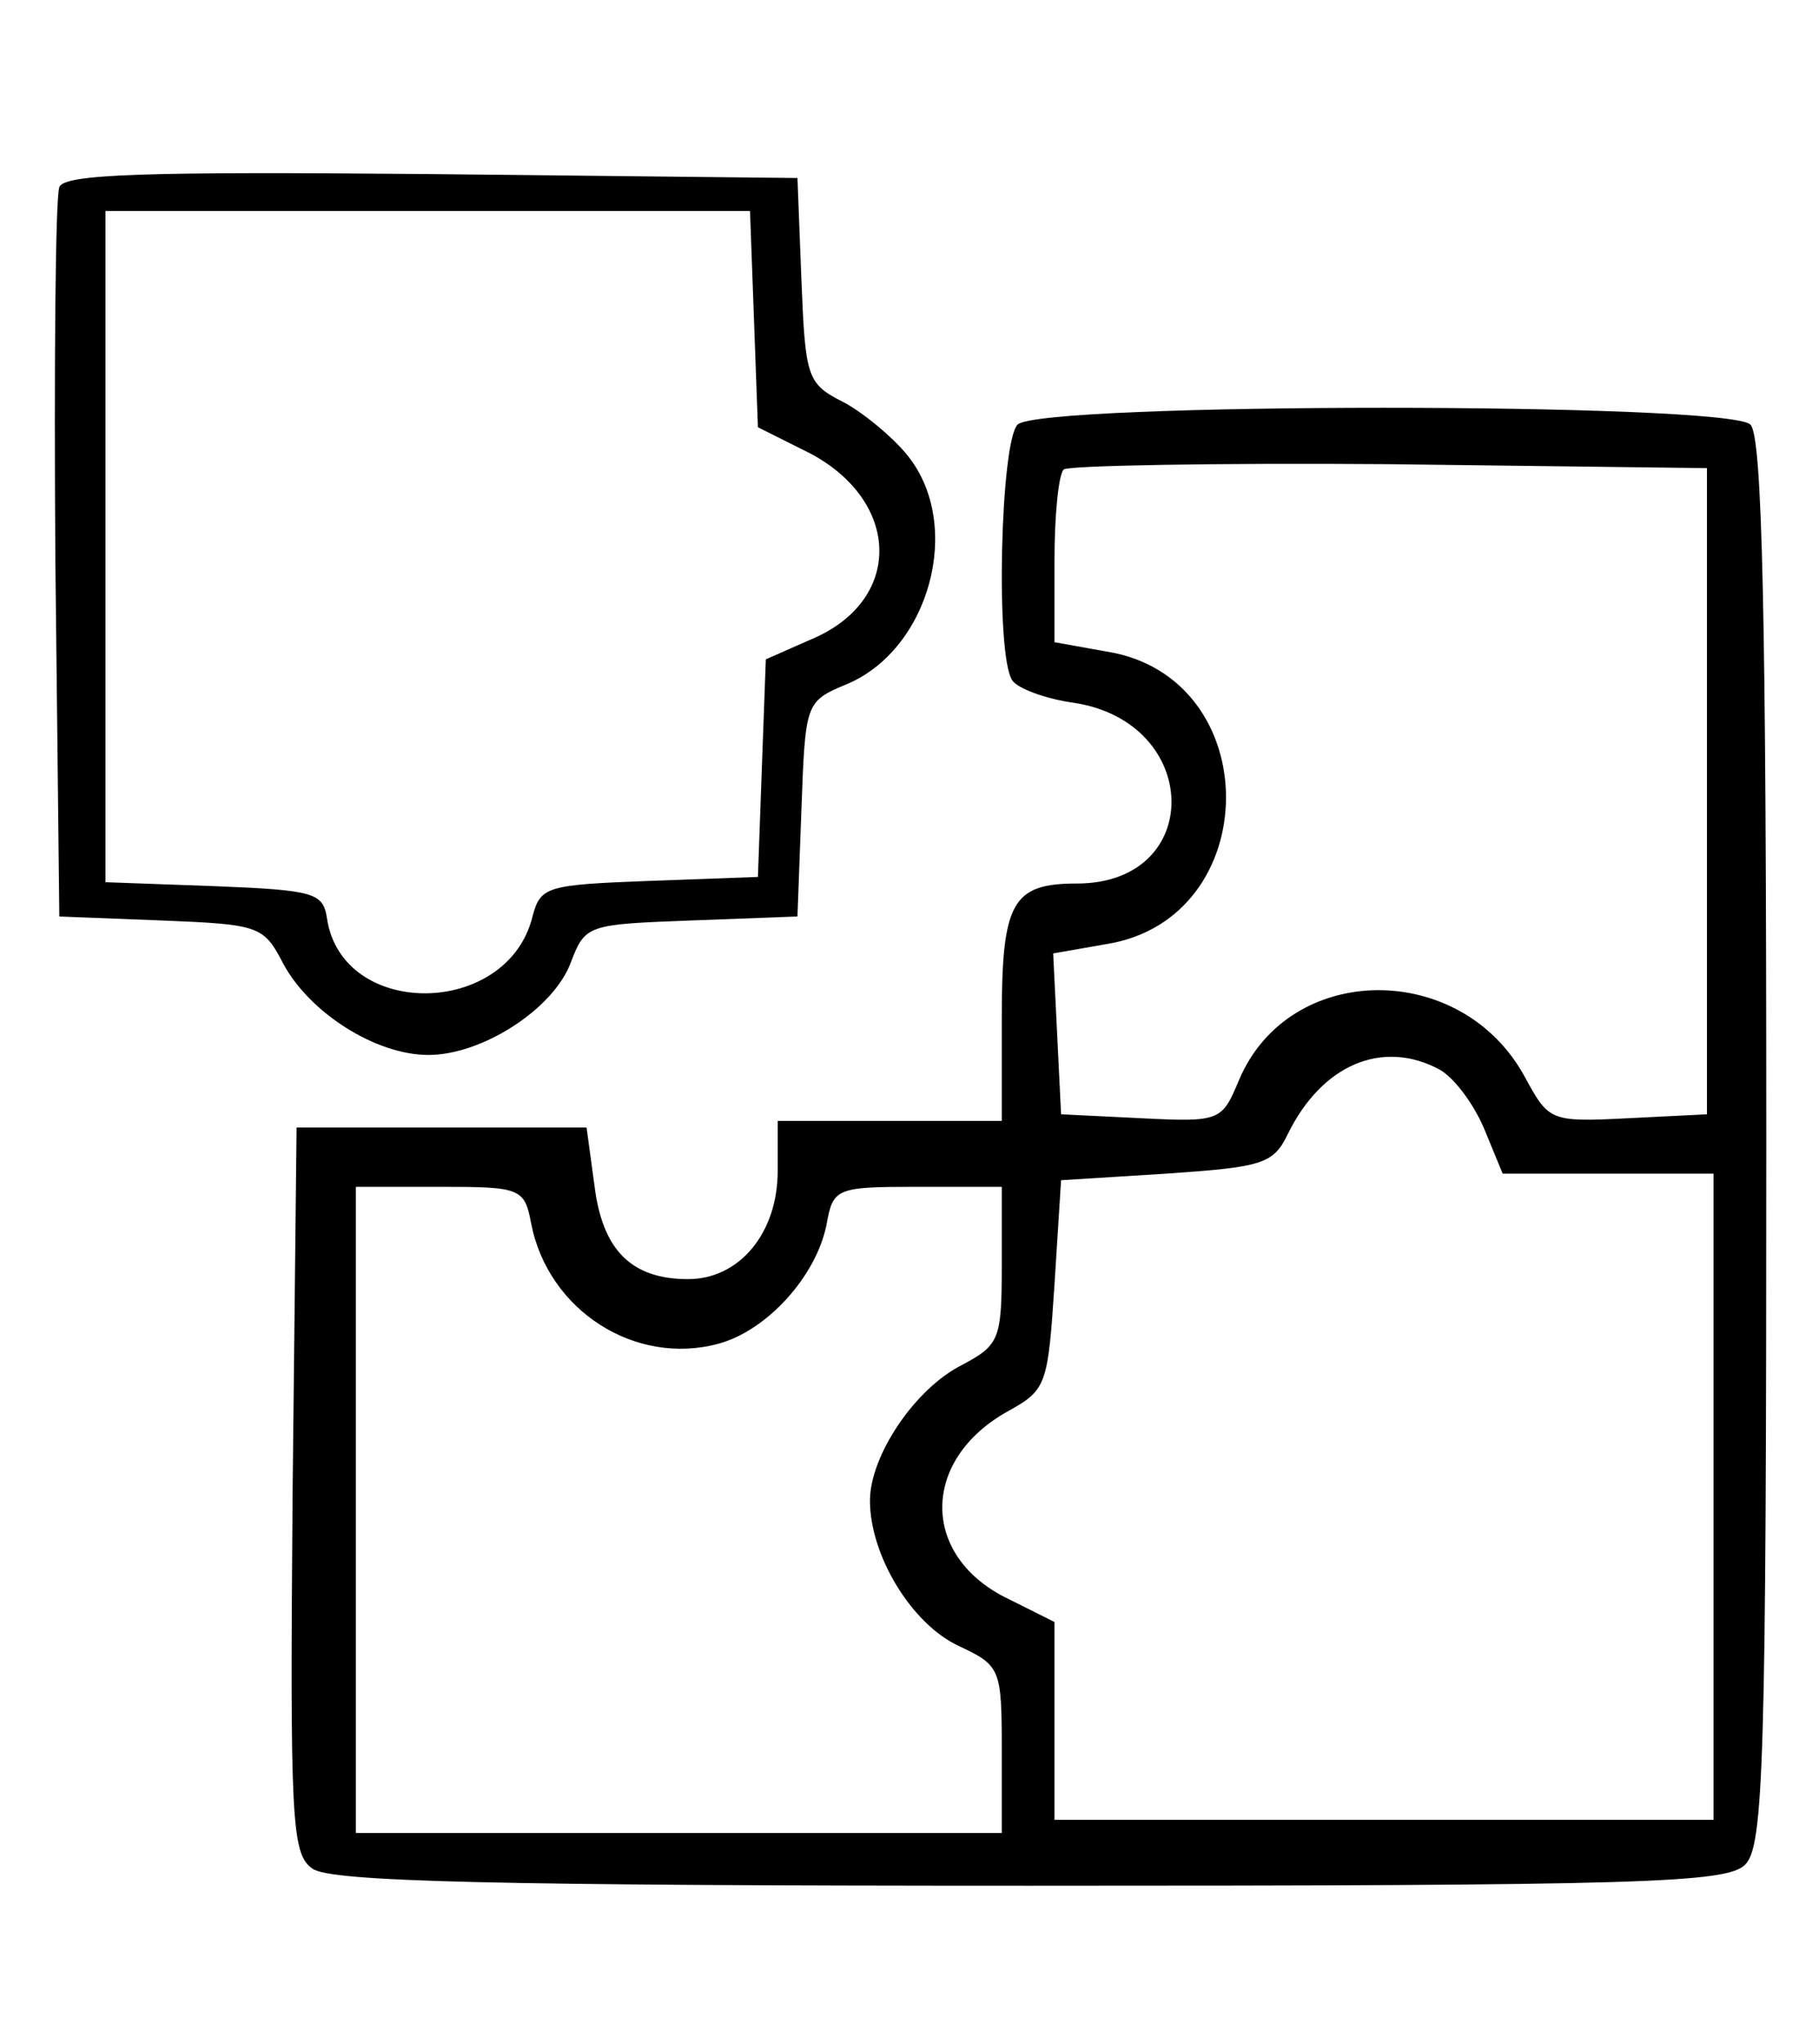
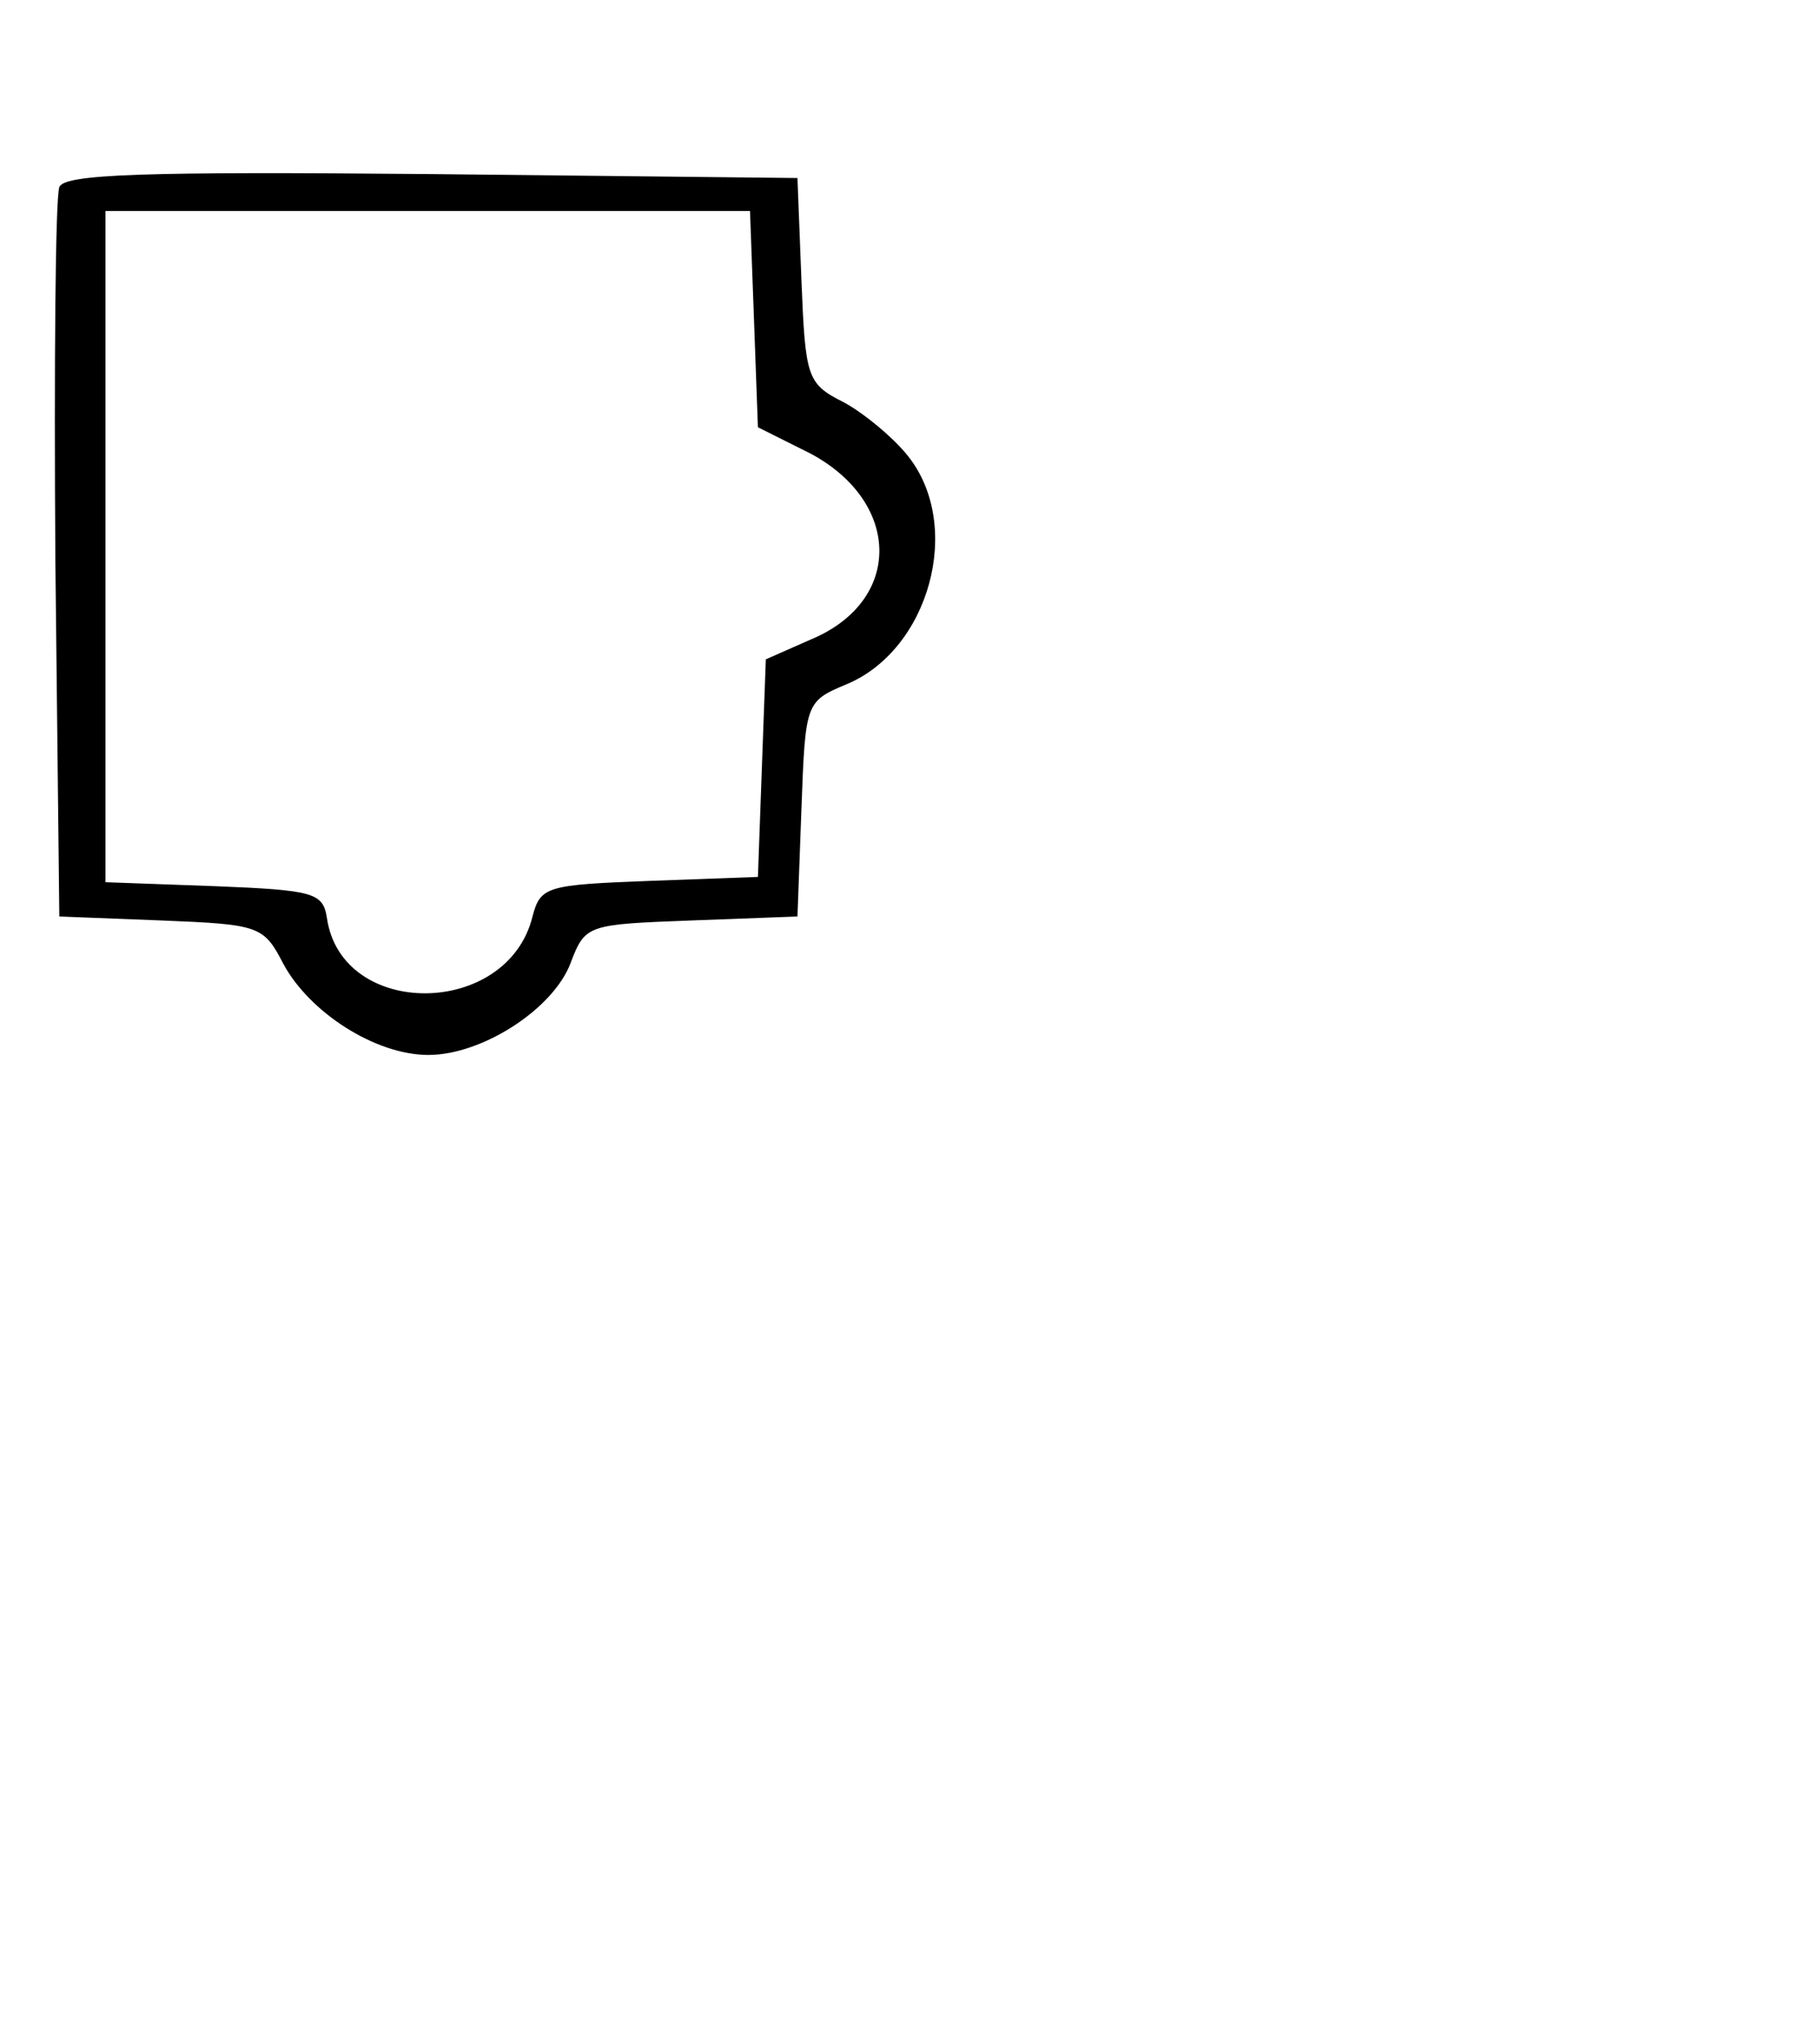
<svg xmlns="http://www.w3.org/2000/svg" version="1.0" width="138pt" height="155pt" viewBox="0 0 138 155" preserveAspectRatio="xMidYMid meet">
  <g transform="translate(0,155) scale(0.1,-0.1)" fill="#000000" stroke="none">
    <path d="M45 1408 c-3 -8 -4 -135 -3 -283 l3 -270 77 -3 c75 -3 78 -4 93 -33 20 -37 70 -69 110 -69 41 0 95 35 108 70 11 29 13 29 92 32 l80 3 3 81 c3 81 3 82 34 95 63 26 89 120 47 173 -11 14 -34 33 -49 41 -28 14 -29 19 -32 93 l-3 77 -278 3 c-218 2 -279 0 -282 -10z m527 -100 l3 -82 40 -20 c69 -37 70 -112 0 -141 l-34 -15 -3 -82 -3 -83 -82 -3 c-78 -3 -83 -4 -89 -27 -19 -77 -145 -78 -156 -1 -3 19 -10 21 -85 24 l-83 3 0 254 0 255 245 0 244 0 3 -82z" />
-     <path d="M772 1228 c-13 -13 -17 -175 -4 -194 4 -6 25 -14 47 -17 97 -15 99 -137 2 -137 -49 0 -57 -14 -57 -102 l0 -78 -85 0 -85 0 0 -38 c0 -47 -29 -82 -68 -82 -43 0 -65 22 -71 71 l-6 44 -110 0 -110 0 -3 -275 c-2 -250 -1 -276 15 -287 13 -10 138 -13 544 -13 466 0 529 2 543 16 14 14 16 77 16 548 0 400 -3 535 -12 544 -17 17 -539 17 -556 0z m523 -278 l0 -245 -60 -3 c-59 -3 -60 -2 -78 31 -48 89 -179 88 -217 -2 -13 -31 -14 -32 -74 -29 l-61 3 -3 61 -3 61 40 7 c121 19 122 203 0 222 l-39 7 0 62 c0 34 3 65 7 69 4 3 115 5 247 4 l241 -3 0 -245z m-203 -211 c11 -6 26 -26 34 -45 l14 -34 80 0 80 0 0 -245 0 -245 -250 0 -250 0 0 75 0 75 -34 17 c-68 32 -68 106 -1 143 29 16 30 20 35 96 l5 79 80 5 c72 5 81 7 92 30 26 53 72 72 115 49z m-689 -117 c13 -66 79 -108 142 -91 37 10 74 51 82 90 5 28 7 29 69 29 l64 0 0 -60 c0 -56 -2 -60 -30 -75 -36 -18 -70 -69 -70 -103 0 -41 31 -93 67 -110 32 -15 33 -17 33 -79 l0 -63 -245 0 -245 0 0 245 0 245 64 0 c61 0 64 -1 69 -28z" />
  </g>
</svg>